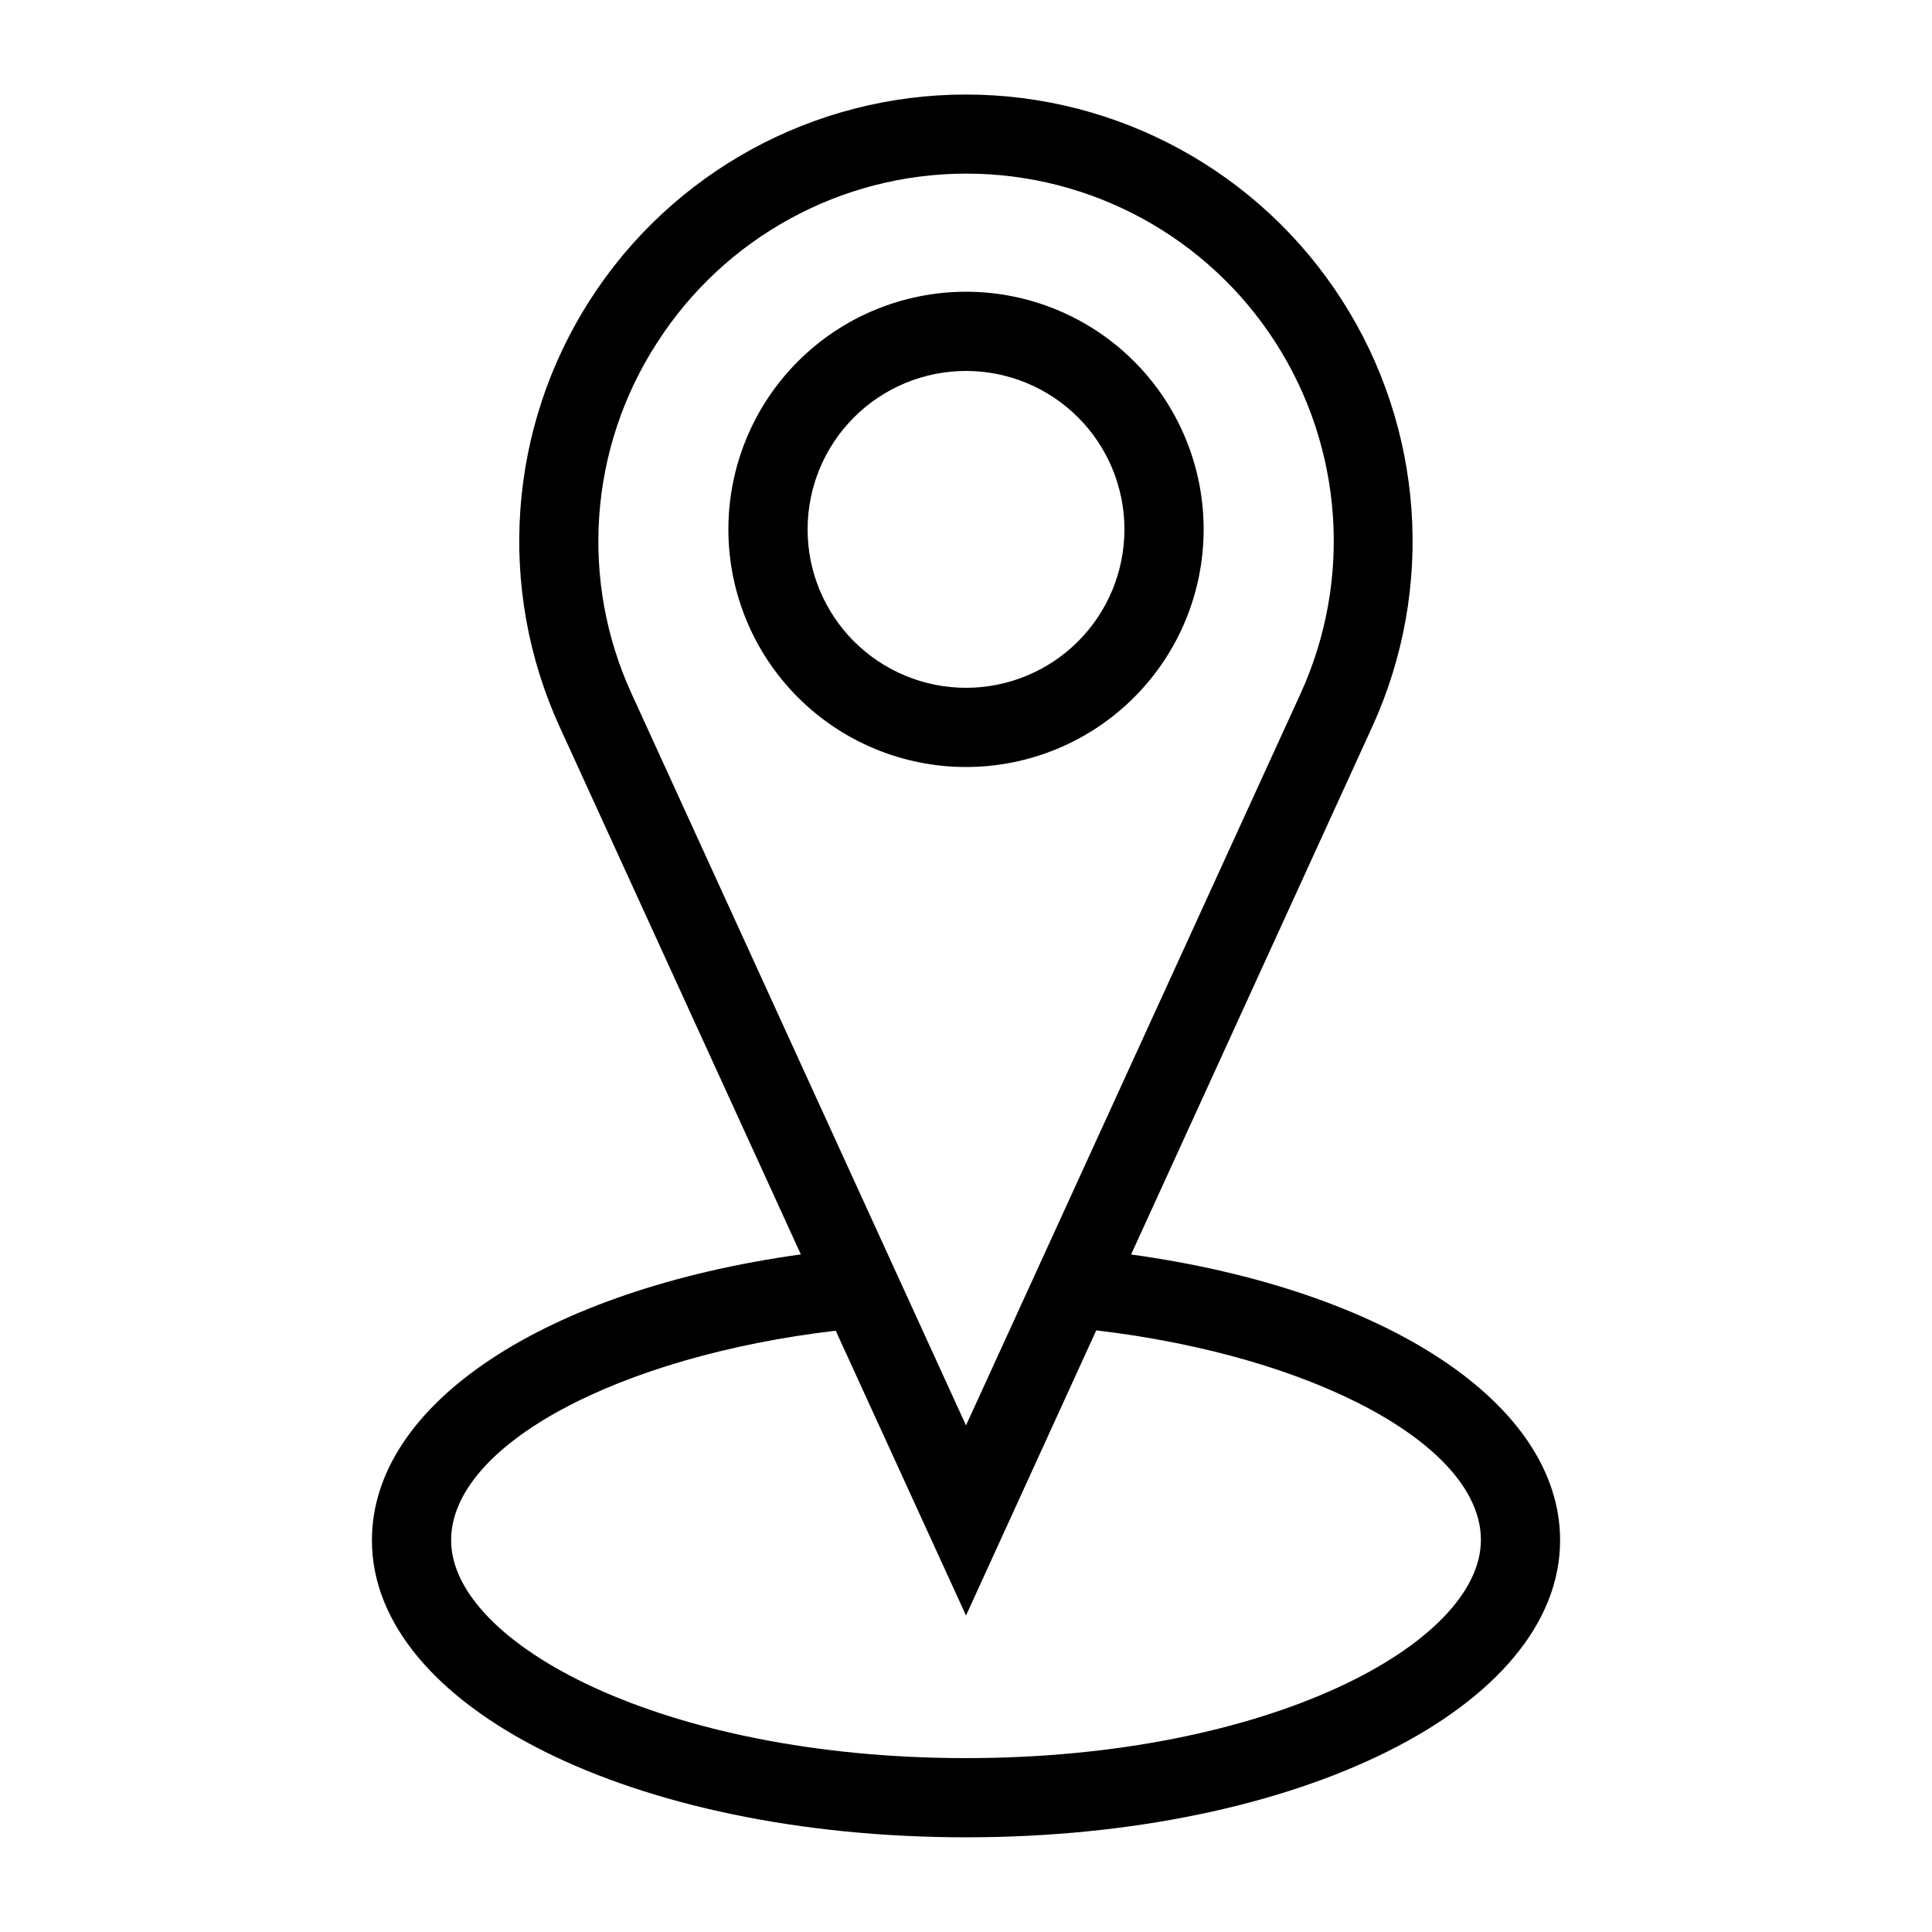
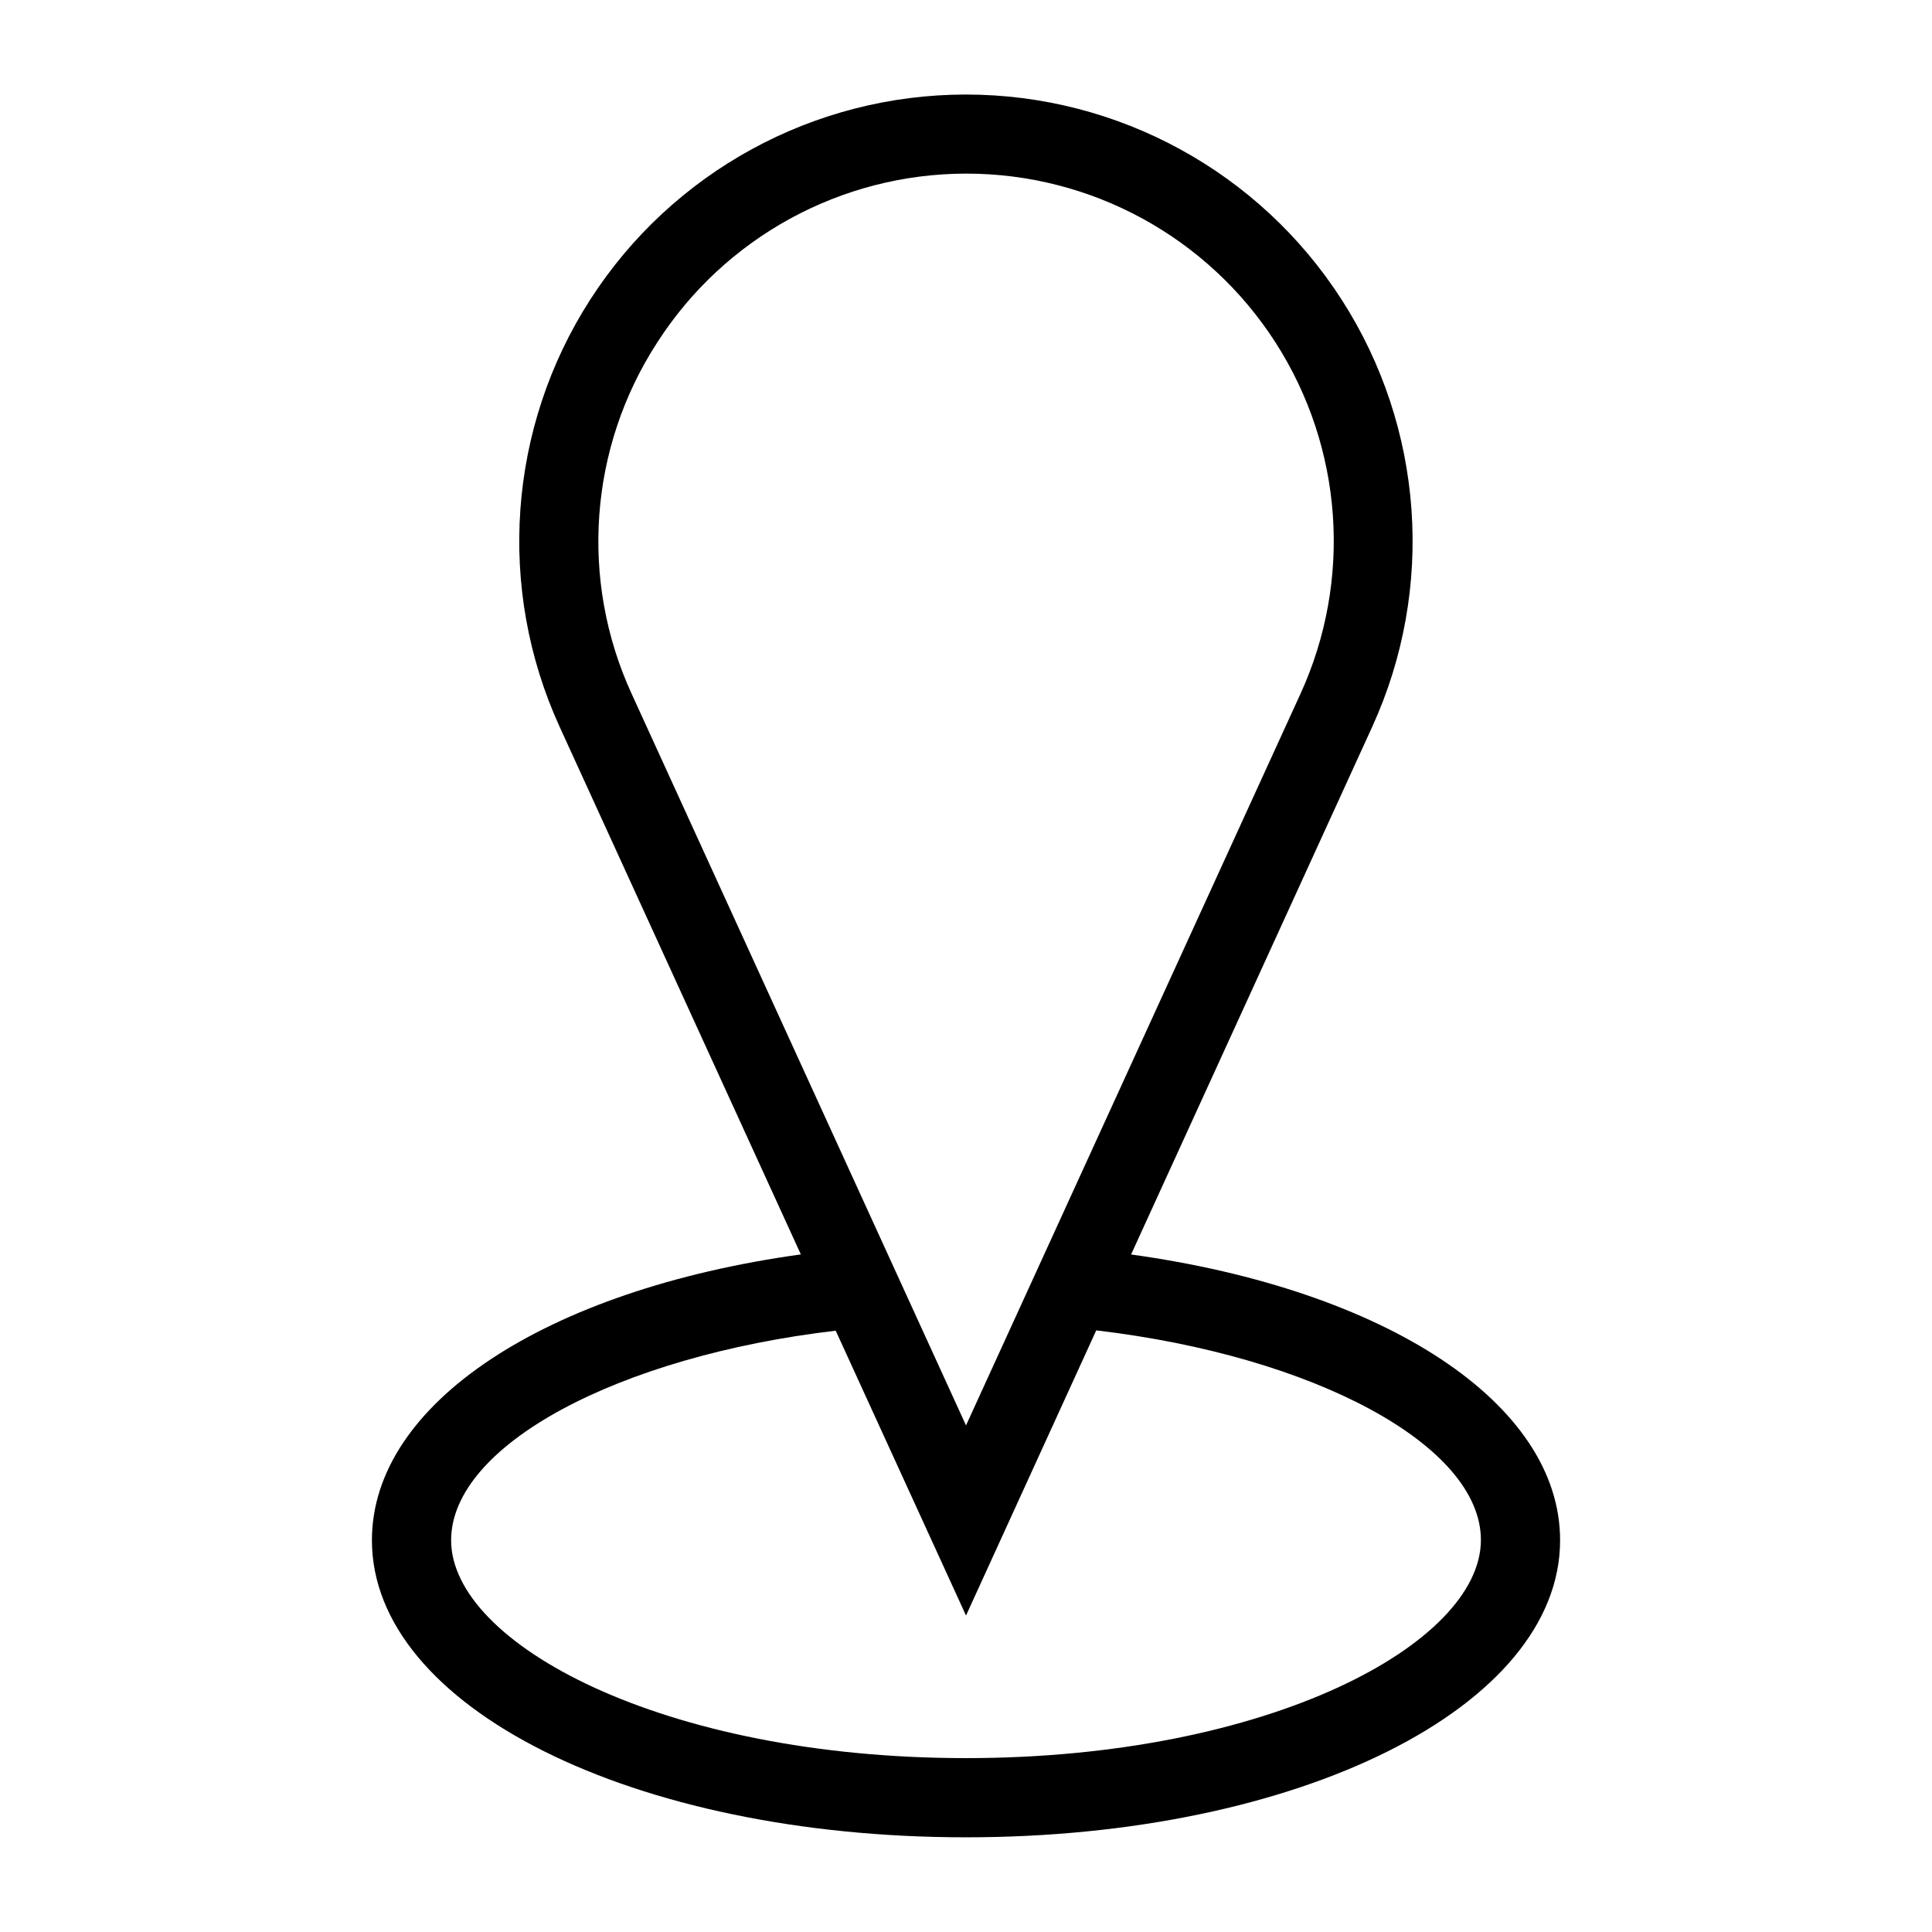
<svg xmlns="http://www.w3.org/2000/svg" fill="#000000" width="800px" height="800px" version="1.1" viewBox="144 144 512 512">
  <g>
-     <path d="m462.98 284.29c0-16.699-6.637-32.719-18.445-44.531-11.812-11.809-27.832-18.445-44.531-18.445-16.703 0-32.723 6.637-44.531 18.445-11.812 11.812-18.445 27.832-18.445 44.531 0 16.703 6.633 32.723 18.445 44.531 11.809 11.812 27.828 18.445 44.531 18.445 16.699 0 32.719-6.633 44.531-18.445 11.809-11.809 18.445-27.828 18.445-44.531zm-104.96 0c0-11.133 4.422-21.812 12.297-29.688 7.871-7.871 18.551-12.297 29.688-12.297 11.133 0 21.812 4.426 29.688 12.297 7.871 7.875 12.297 18.555 12.297 29.688 0 11.137-4.426 21.816-12.297 29.688-7.875 7.875-18.555 12.297-29.688 12.297-11.137 0-21.816-4.422-29.688-12.297-7.875-7.871-12.297-18.551-12.297-29.688z" />
    <path d="m443.75 476.45 63.898-139.83c16.742-36.645 13.699-79.289-8.078-113.18-21.777-33.895-59.301-54.387-99.59-54.387-40.285 0-77.809 20.492-99.586 54.387-21.781 33.895-24.824 76.539-8.082 113.18l63.922 139.81c-67.637 9.379-113.67 39.523-113.67 75.758 0 44.145 69.148 78.719 157.44 78.719s157.44-34.574 157.44-78.719c-0.004-36.234-46.059-66.379-113.7-75.738zm-125.62-241.62c17.895-27.914 48.762-44.801 81.918-44.82 33.156-0.016 64.043 16.84 81.965 44.738 17.918 27.895 20.414 62.992 6.617 93.141l-88.629 193.86-88.59-193.84c-13.844-30.129-11.309-65.246 6.719-93.078zm81.871 375.09c-80.398 0-136.45-30.418-136.45-57.727 0-25.191 44.273-48.766 101.92-55.547l34.531 75.488 34.512-75.57c57.664 6.781 101.94 30.438 101.94 55.547-0.004 27.391-56.051 57.809-136.45 57.809z" />
  </g>
</svg>